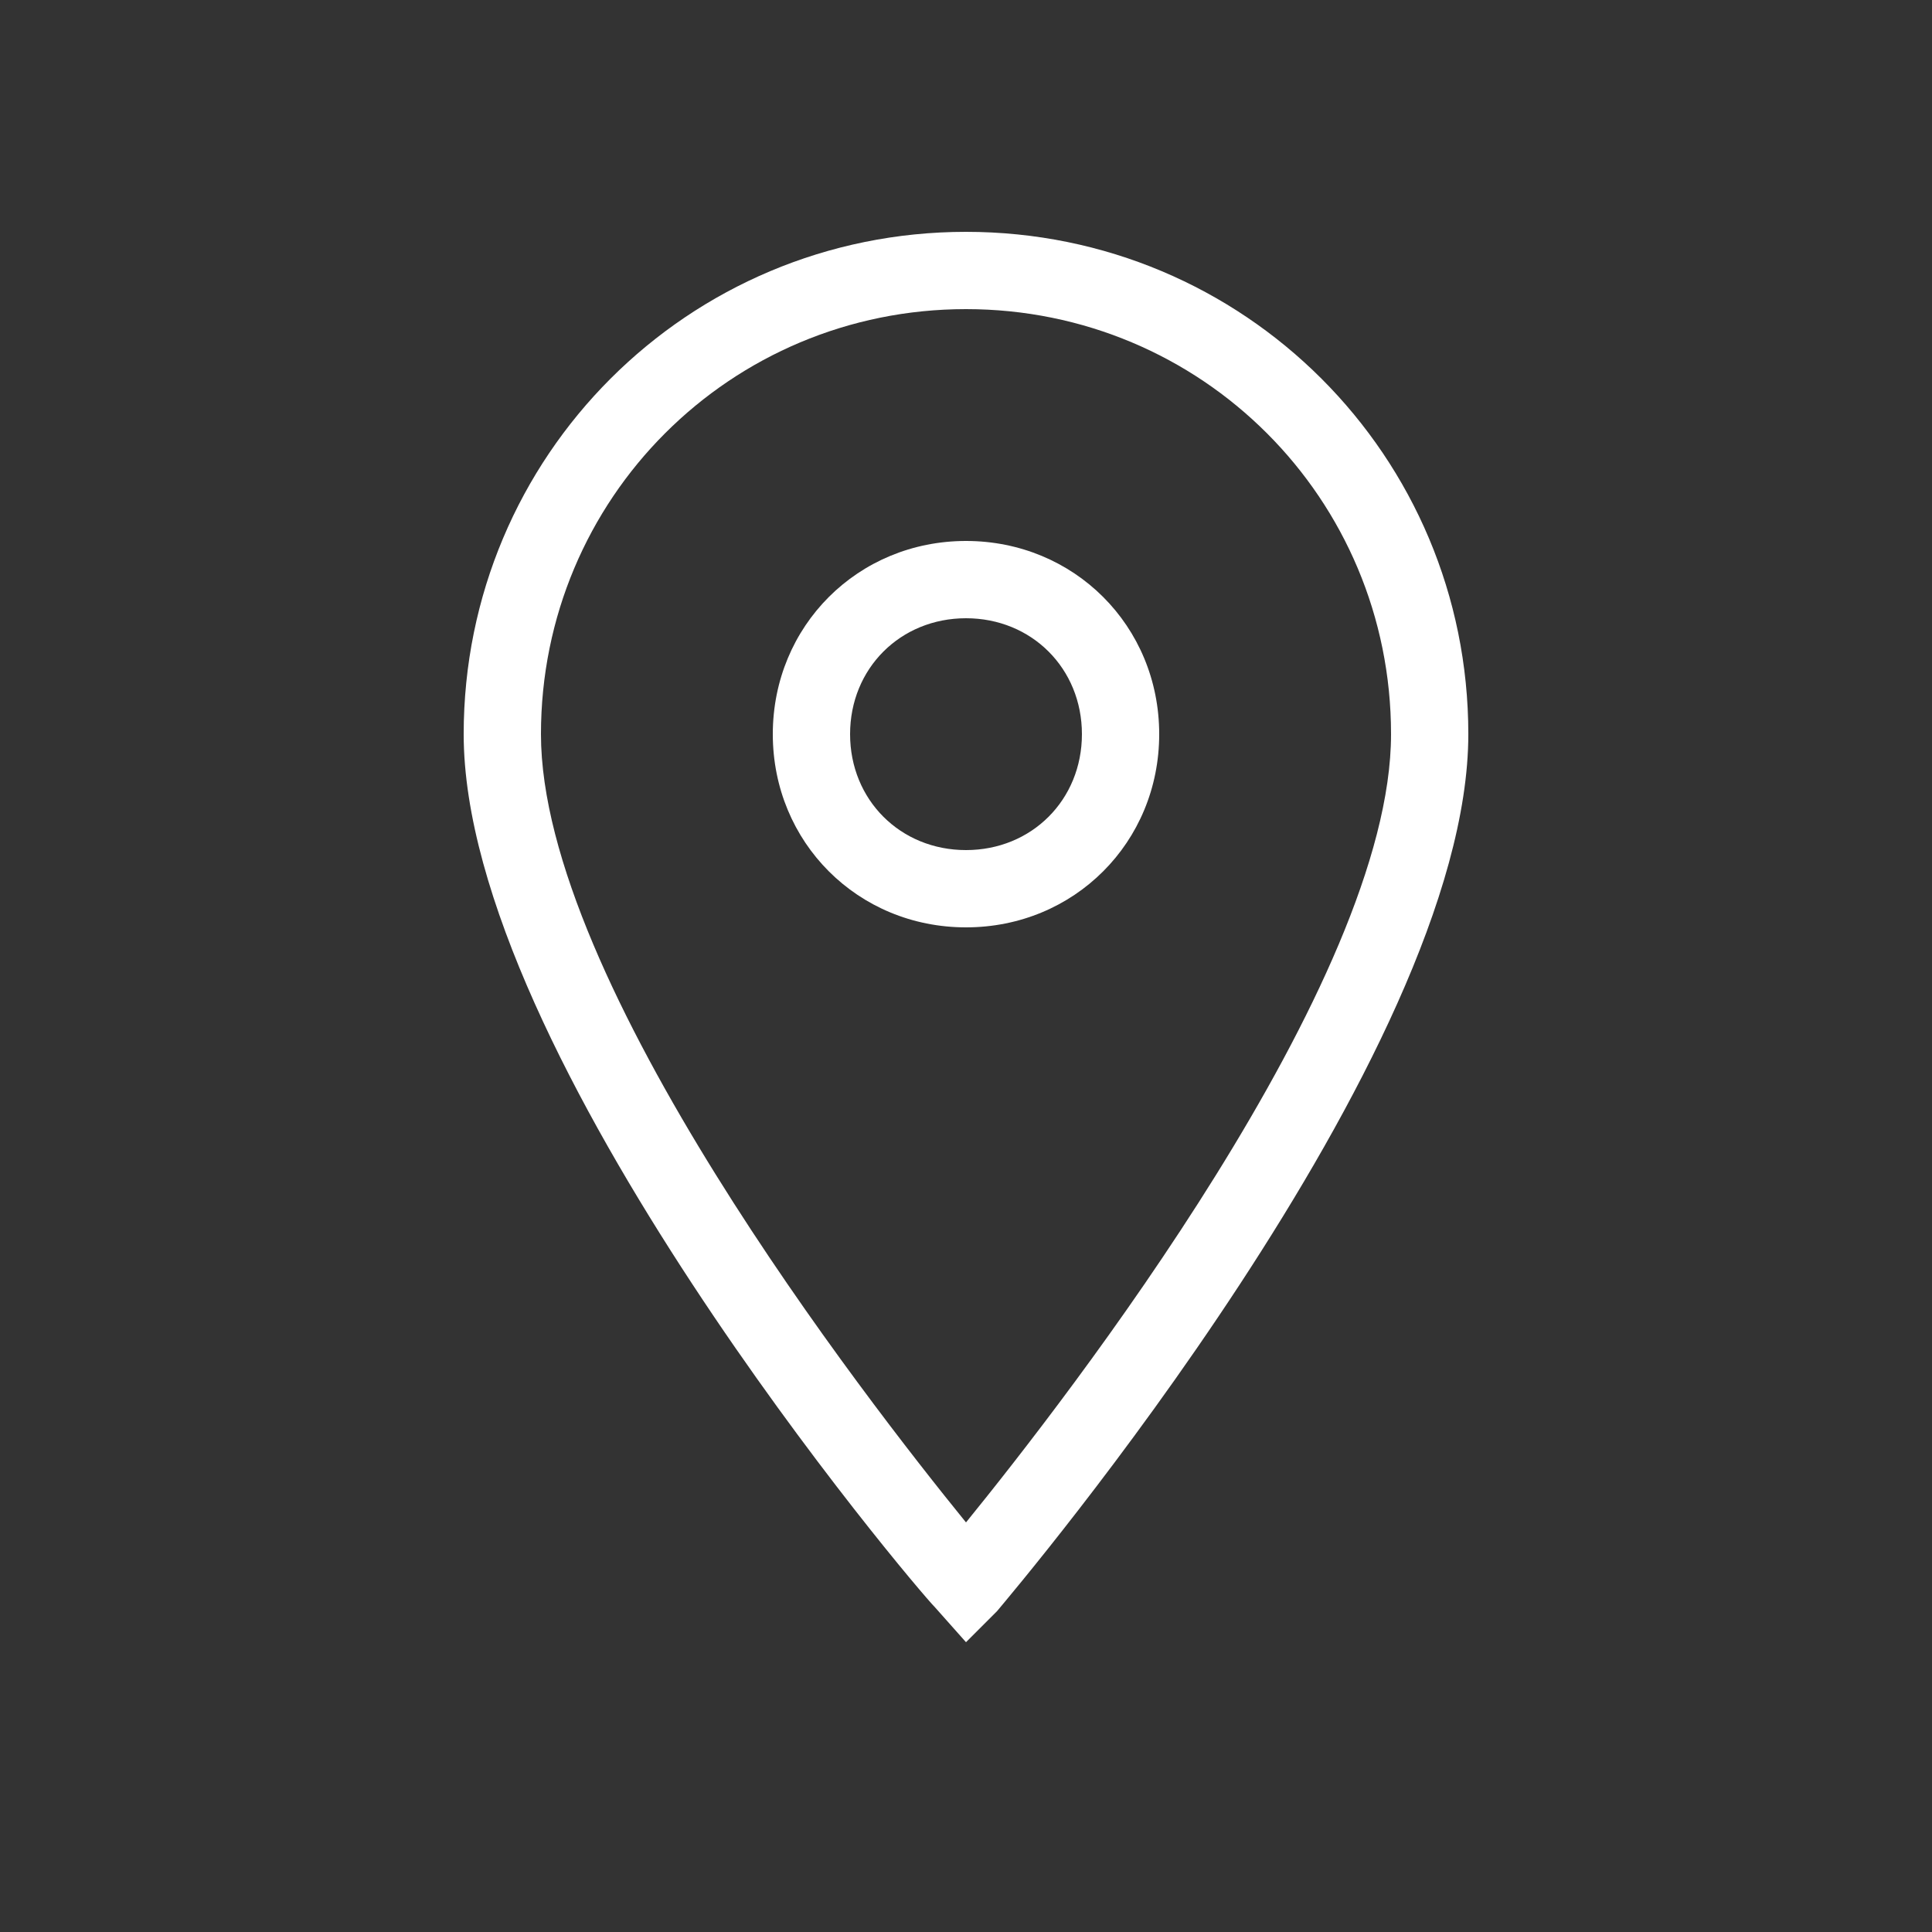
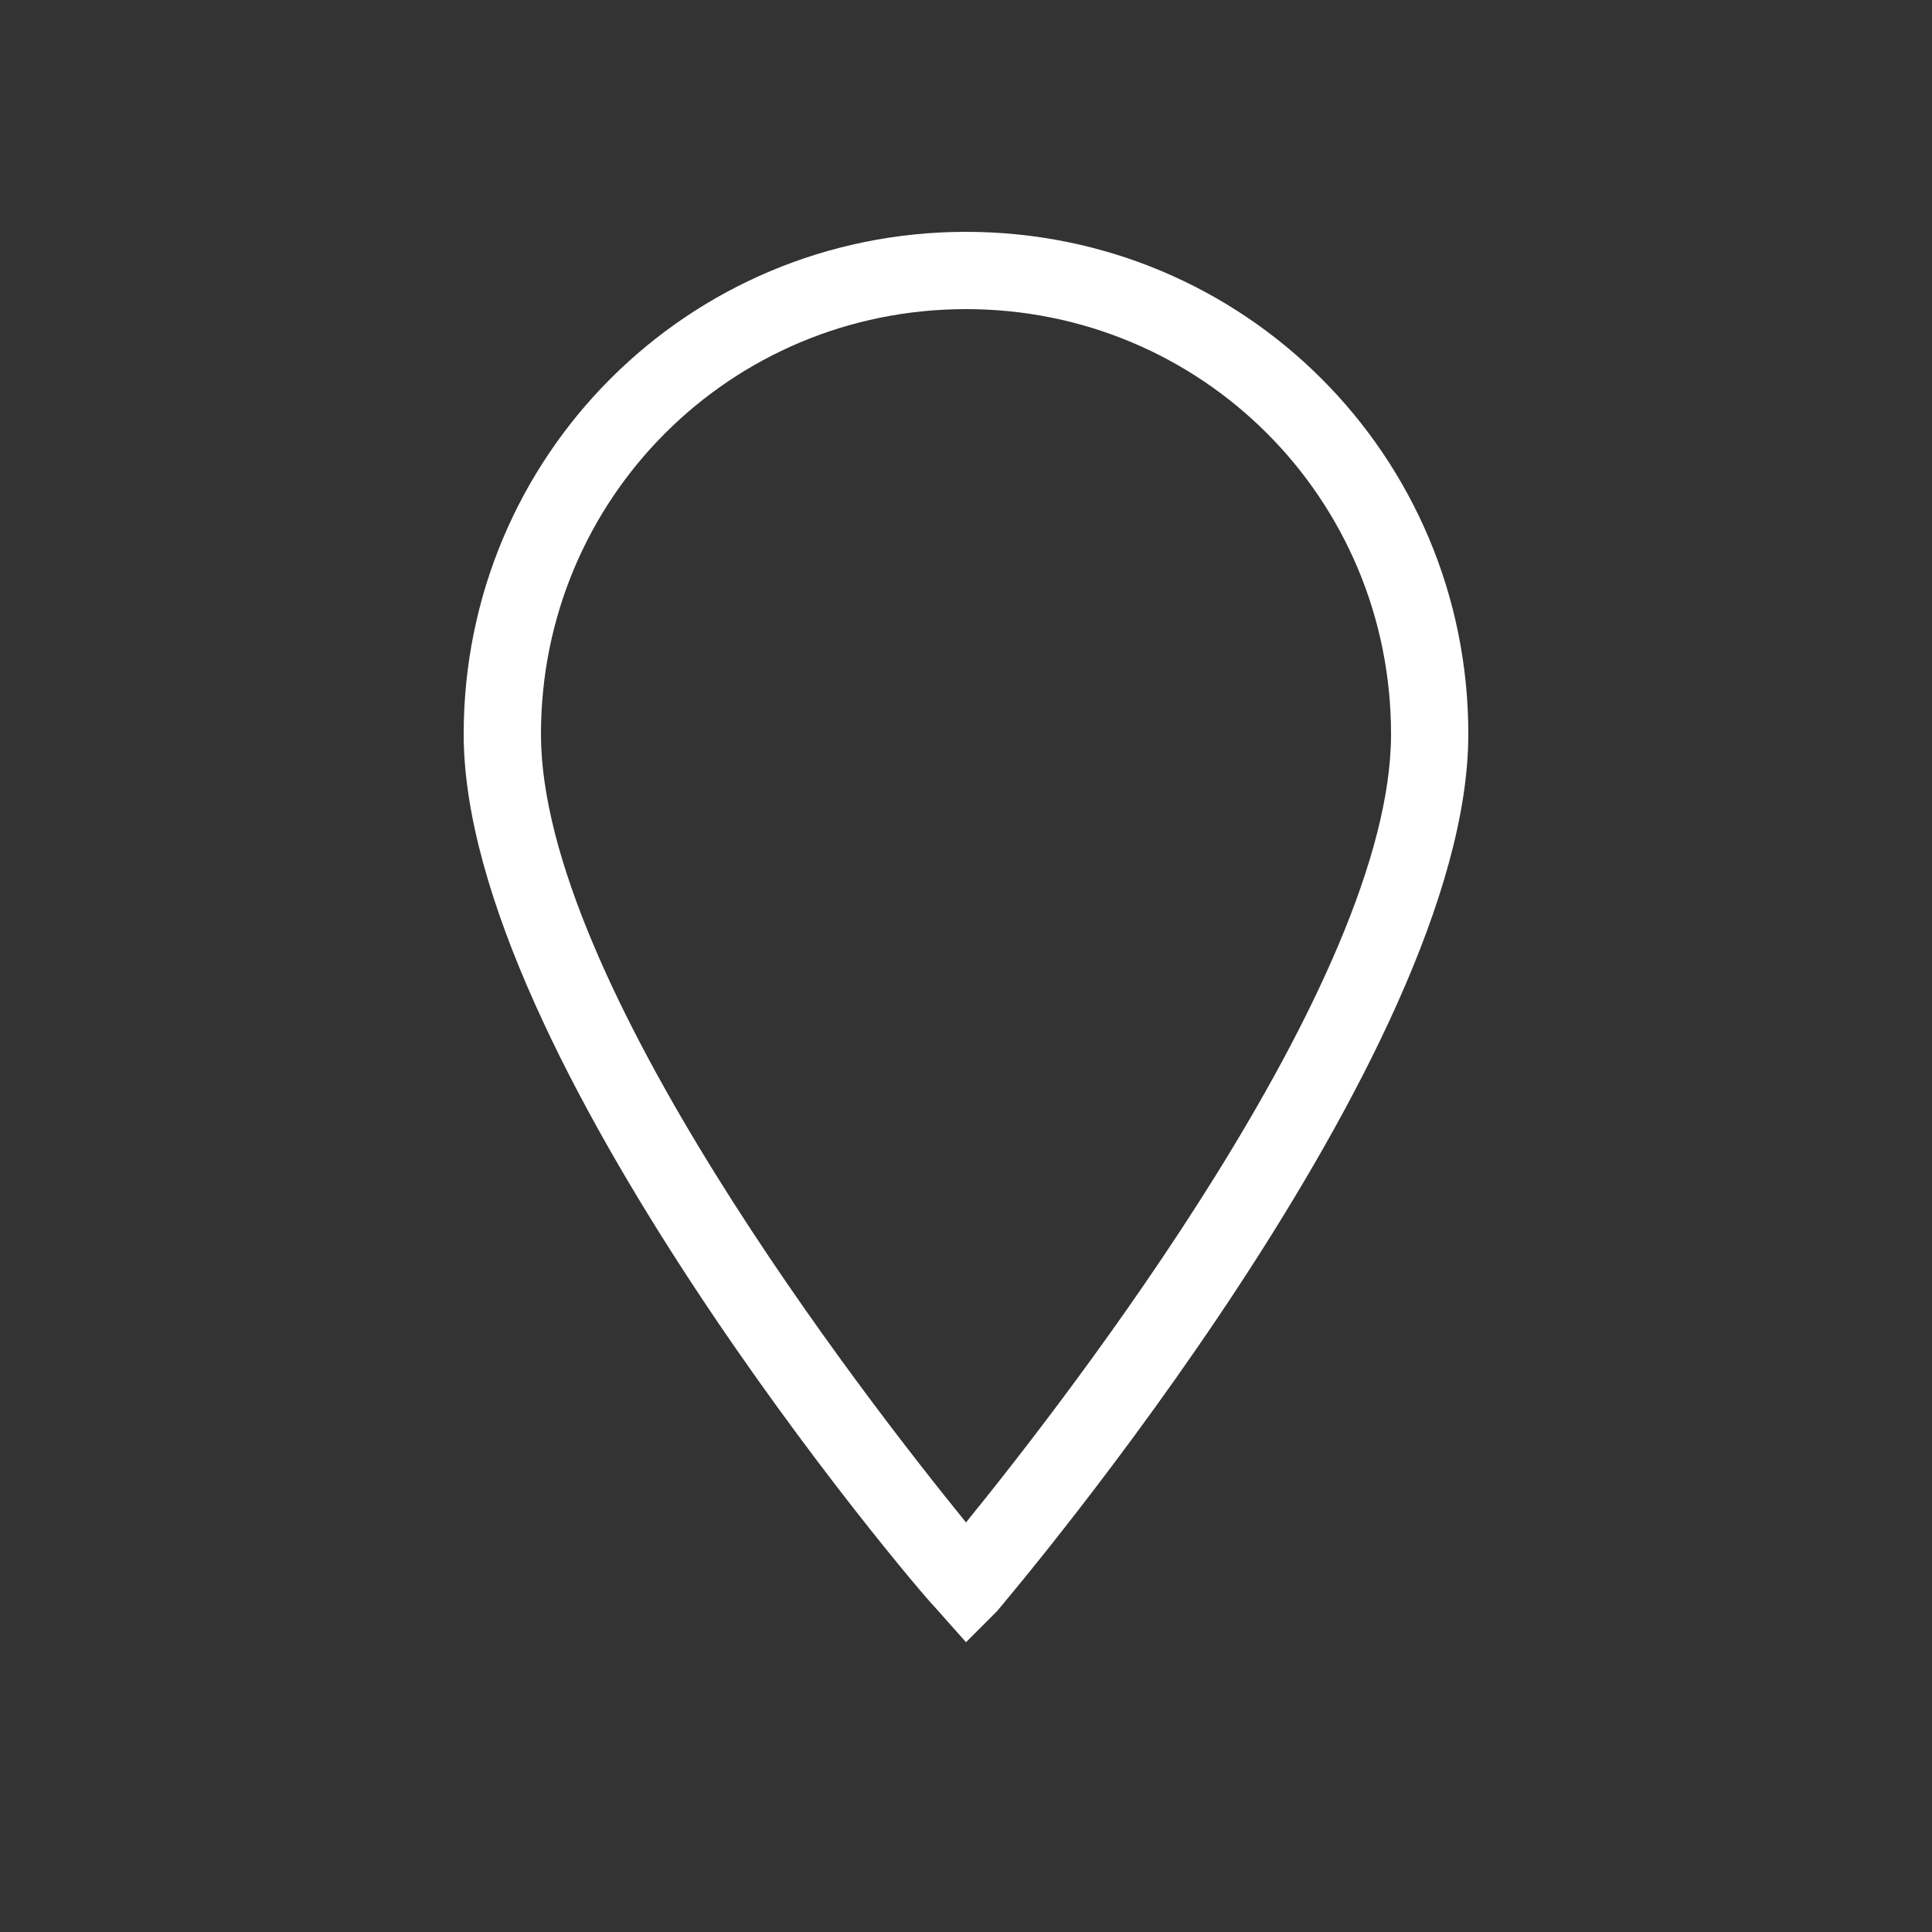
<svg xmlns="http://www.w3.org/2000/svg" width="18" height="18" viewBox="0 0 18 18" fill="none">
  <rect x="0" y="0" width="18" height="18" fill="#333333" stroke="none" />
  <path d="M9 15.3L8.712 14.976C8.532 14.796 4.32 9.828 4.32 6.84C4.32 4.248 6.408 2.16 9 2.16C11.592 2.16 13.68 4.248 13.68 6.84C13.68 9.828 9.468 14.796 9.288 15.012L9 15.3ZM9 2.88C6.804 2.88 5.04 4.644 5.04 6.84C5.04 9.144 8.064 13.032 9 14.184C9.936 13.032 12.96 9.144 12.96 6.84C12.96 4.644 11.196 2.88 9 2.88Z" fill="white" />
-   <path d="M9 8.64C7.992 8.64 7.2 7.848 7.2 6.84C7.2 5.832 7.992 5.04 9 5.04C10.008 5.04 10.8 5.832 10.8 6.84C10.8 7.848 10.008 8.64 9 8.64ZM9 5.76C8.388 5.76 7.92 6.228 7.92 6.84C7.92 7.452 8.388 7.92 9 7.92C9.612 7.92 10.08 7.452 10.08 6.84C10.08 6.228 9.612 5.76 9 5.76Z" fill="white" />
</svg>